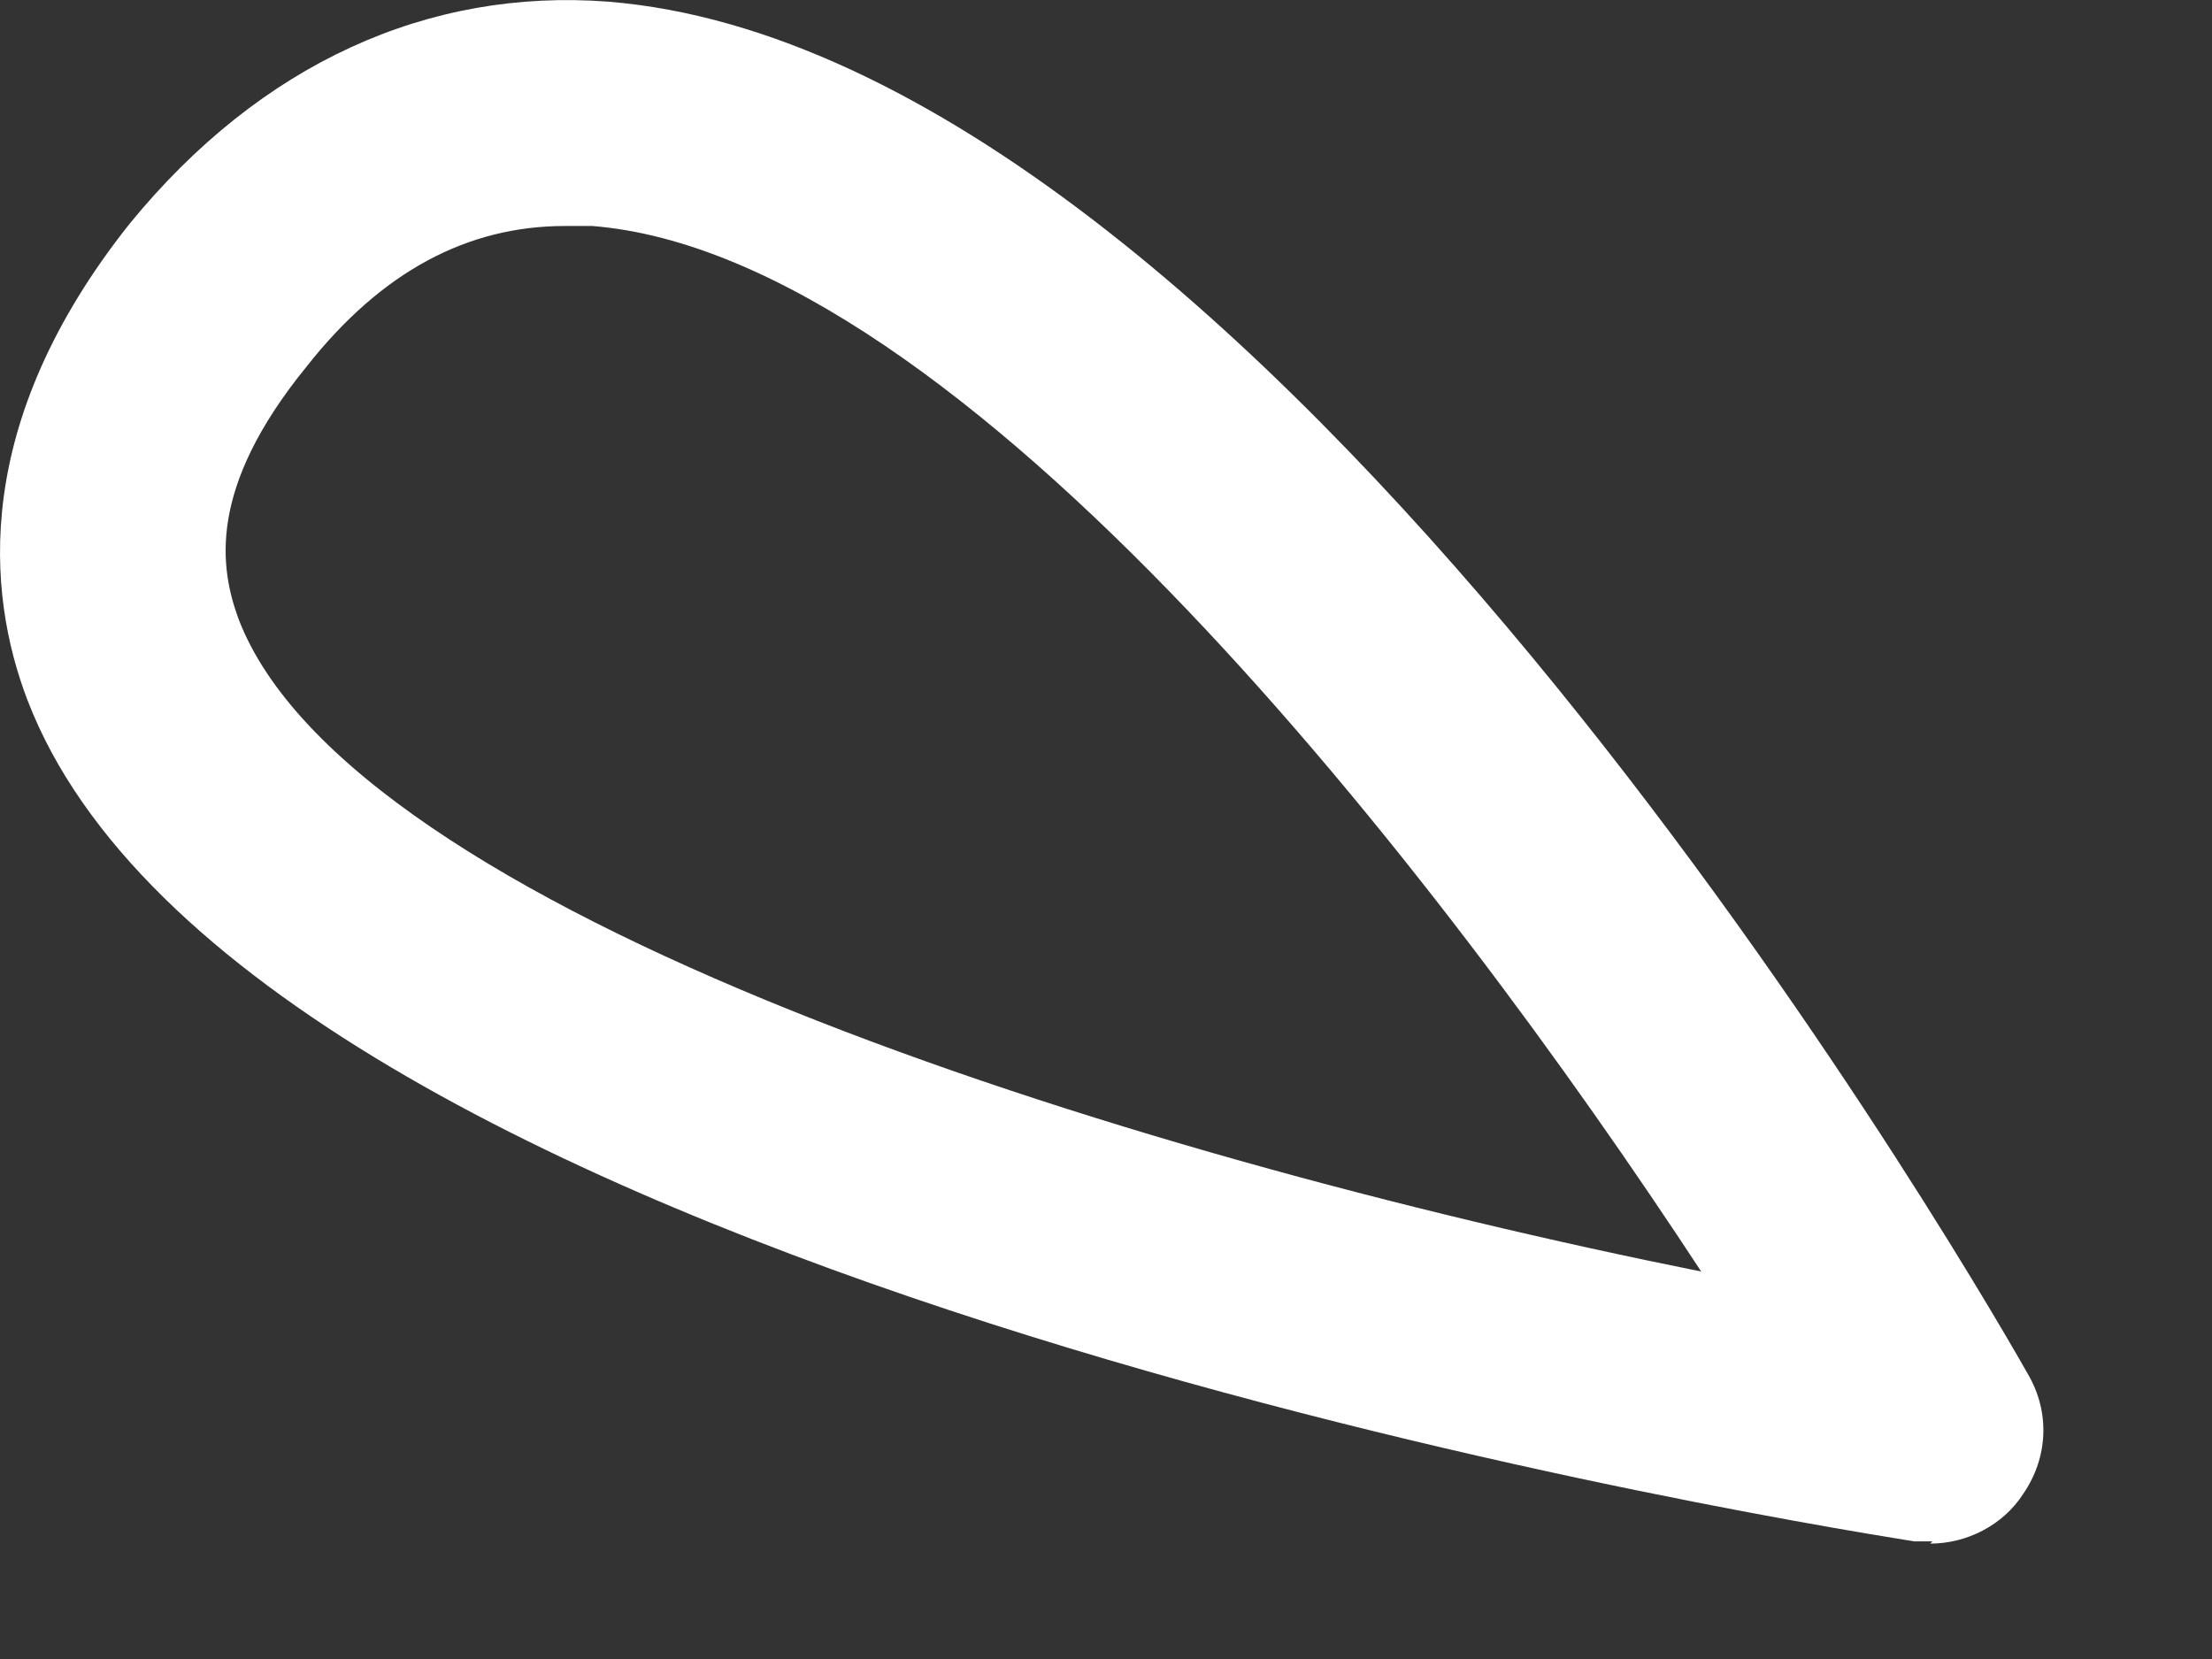
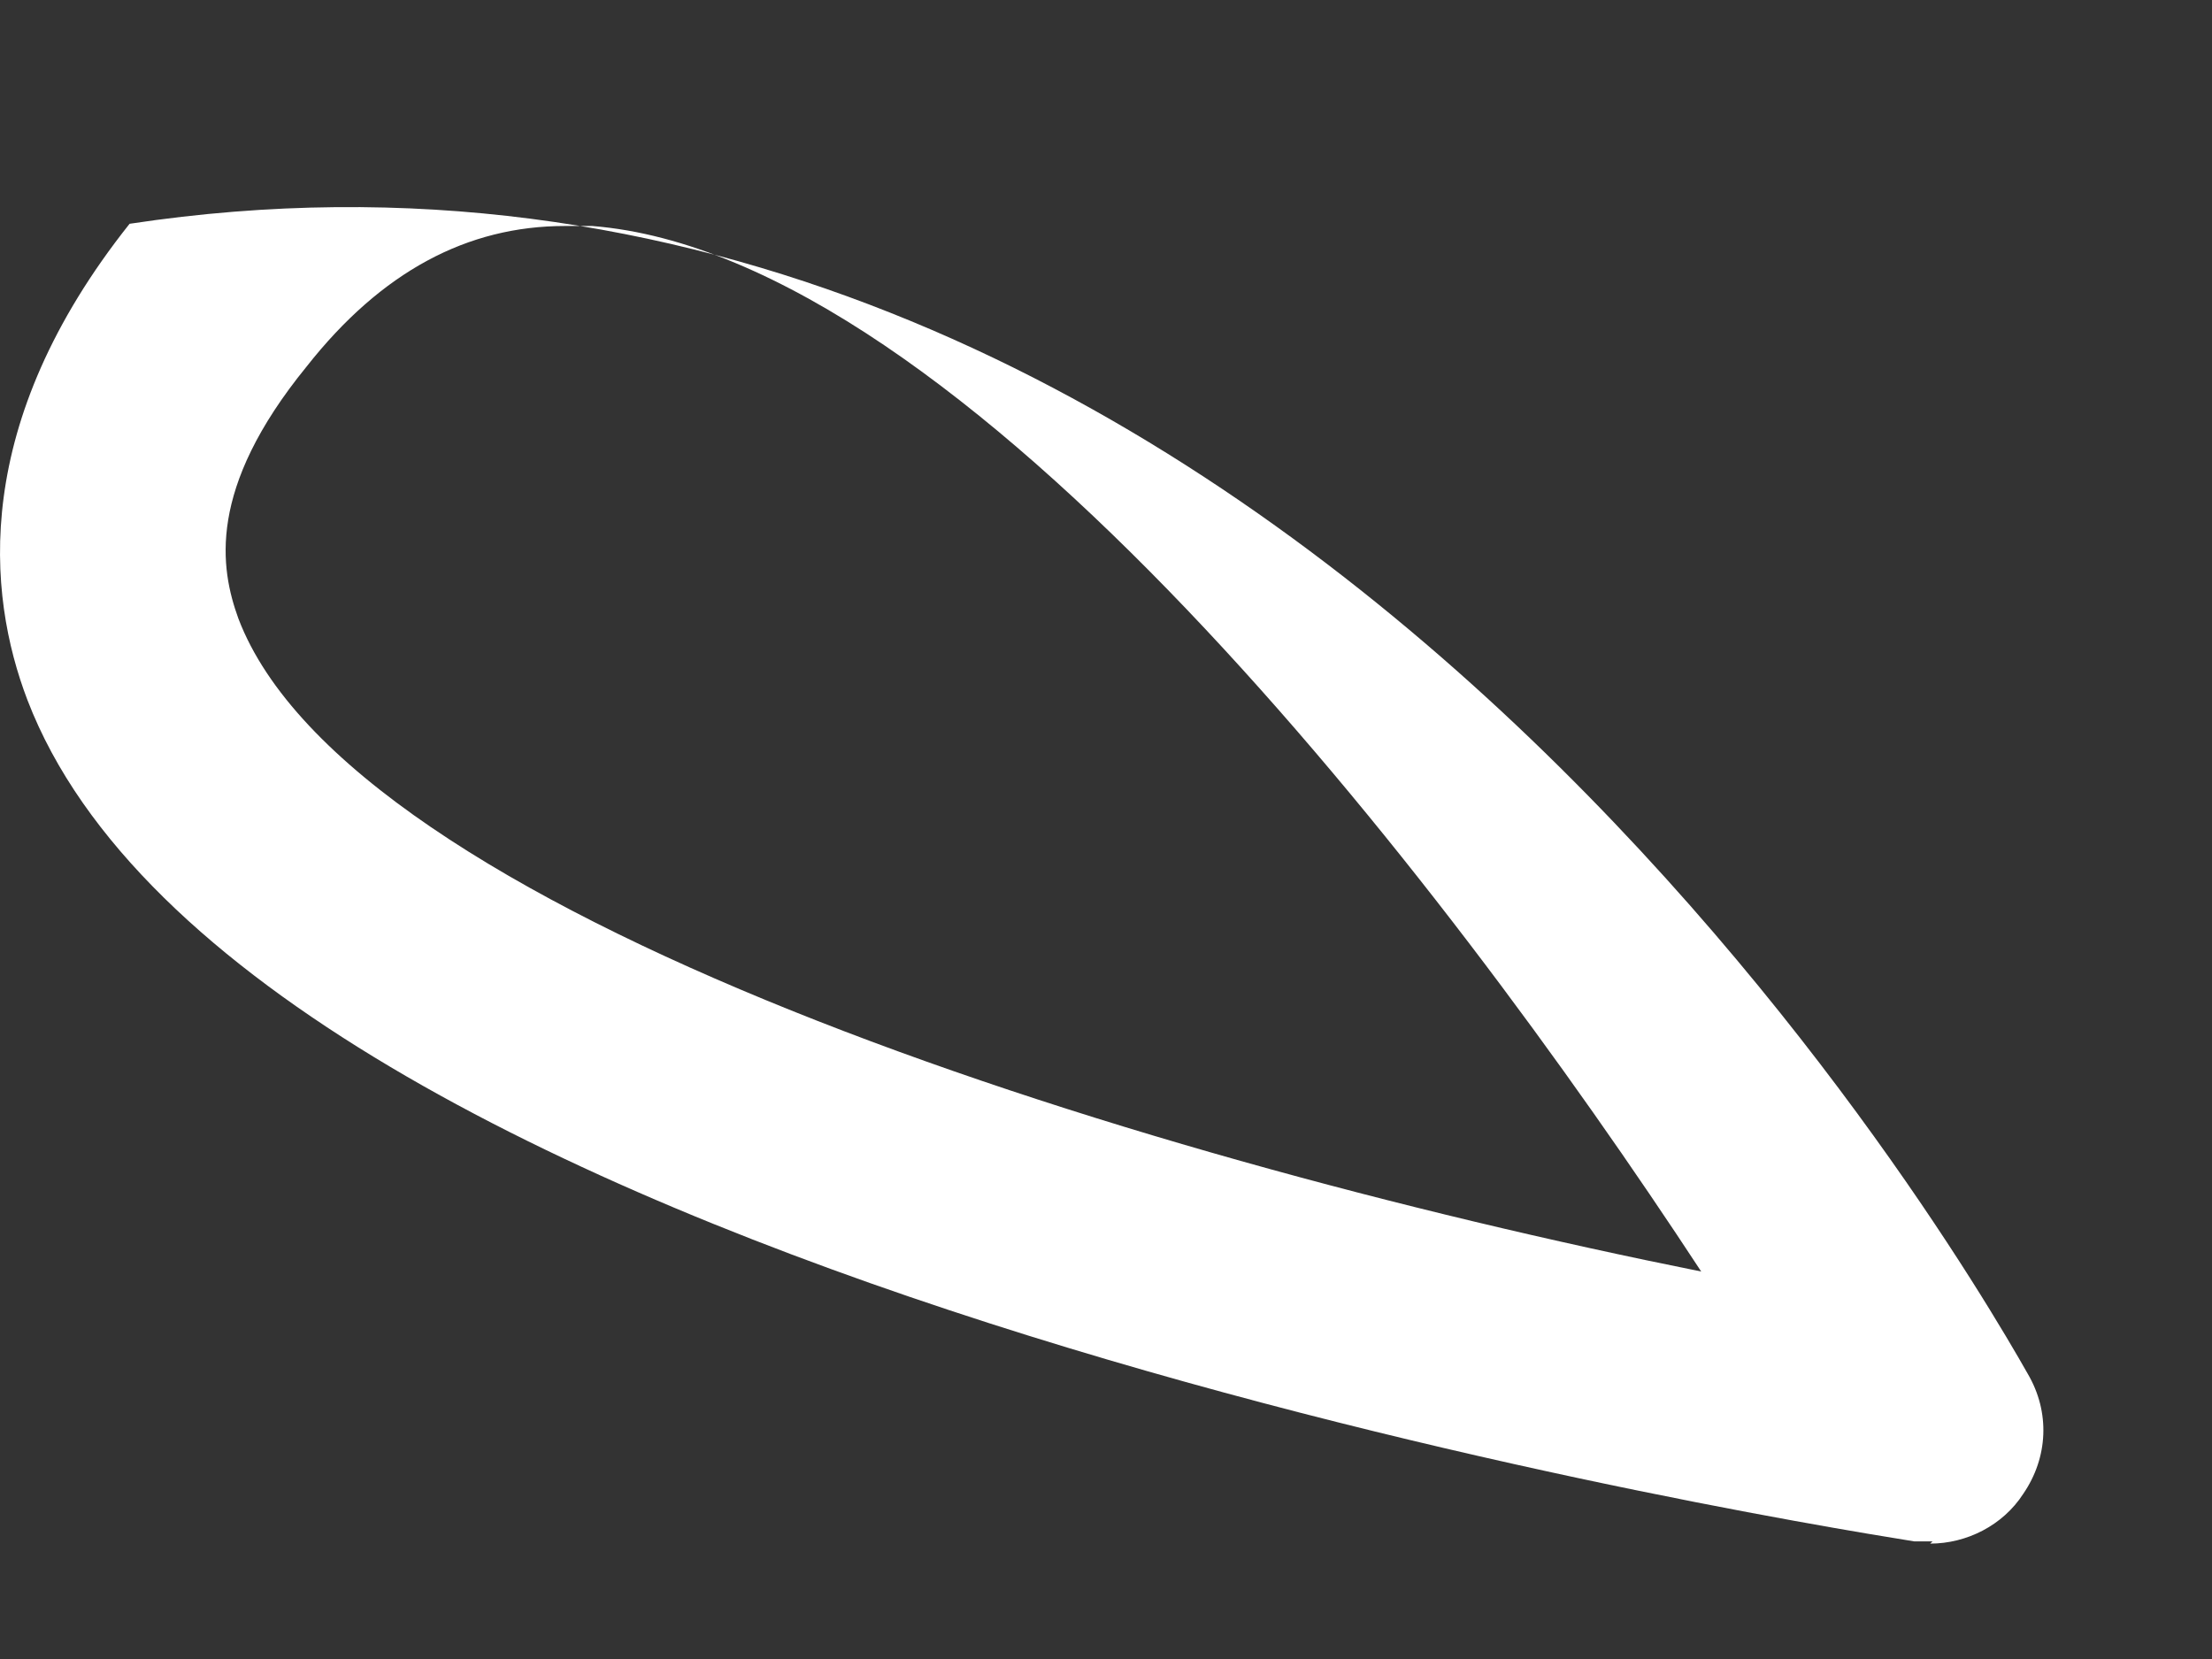
<svg xmlns="http://www.w3.org/2000/svg" fill="none" height="100%" overflow="visible" preserveAspectRatio="none" style="display: block;" viewBox="0 0 12 9" width="100%">
  <rect x="0" y="0" width="12" height="9" fill="#333333" stroke="none" />
-   <path d="M10.484 8.362C10.484 8.362 10.422 8.362 10.385 8.362C9.463 8.214 1.33 6.873 0.149 3.798C-0.072 3.22 -0.158 2.297 0.703 1.214C1.416 0.341 2.327 -0.065 3.299 0.009C6.805 0.291 10.582 6.714 11 7.452C11.123 7.661 11.111 7.907 10.976 8.104C10.865 8.276 10.668 8.374 10.471 8.374L10.484 8.362ZM3.065 1.226C2.536 1.226 2.069 1.473 1.663 1.989C1.121 2.654 1.195 3.084 1.293 3.355C1.896 4.942 6.042 6.258 9.229 6.898C7.802 4.721 5.218 1.386 3.213 1.226C3.163 1.226 3.114 1.226 3.077 1.226H3.065Z" fill="white" id="Vector" />
+   <path d="M10.484 8.362C10.484 8.362 10.422 8.362 10.385 8.362C9.463 8.214 1.33 6.873 0.149 3.798C-0.072 3.22 -0.158 2.297 0.703 1.214C6.805 0.291 10.582 6.714 11 7.452C11.123 7.661 11.111 7.907 10.976 8.104C10.865 8.276 10.668 8.374 10.471 8.374L10.484 8.362ZM3.065 1.226C2.536 1.226 2.069 1.473 1.663 1.989C1.121 2.654 1.195 3.084 1.293 3.355C1.896 4.942 6.042 6.258 9.229 6.898C7.802 4.721 5.218 1.386 3.213 1.226C3.163 1.226 3.114 1.226 3.077 1.226H3.065Z" fill="white" id="Vector" />
</svg>